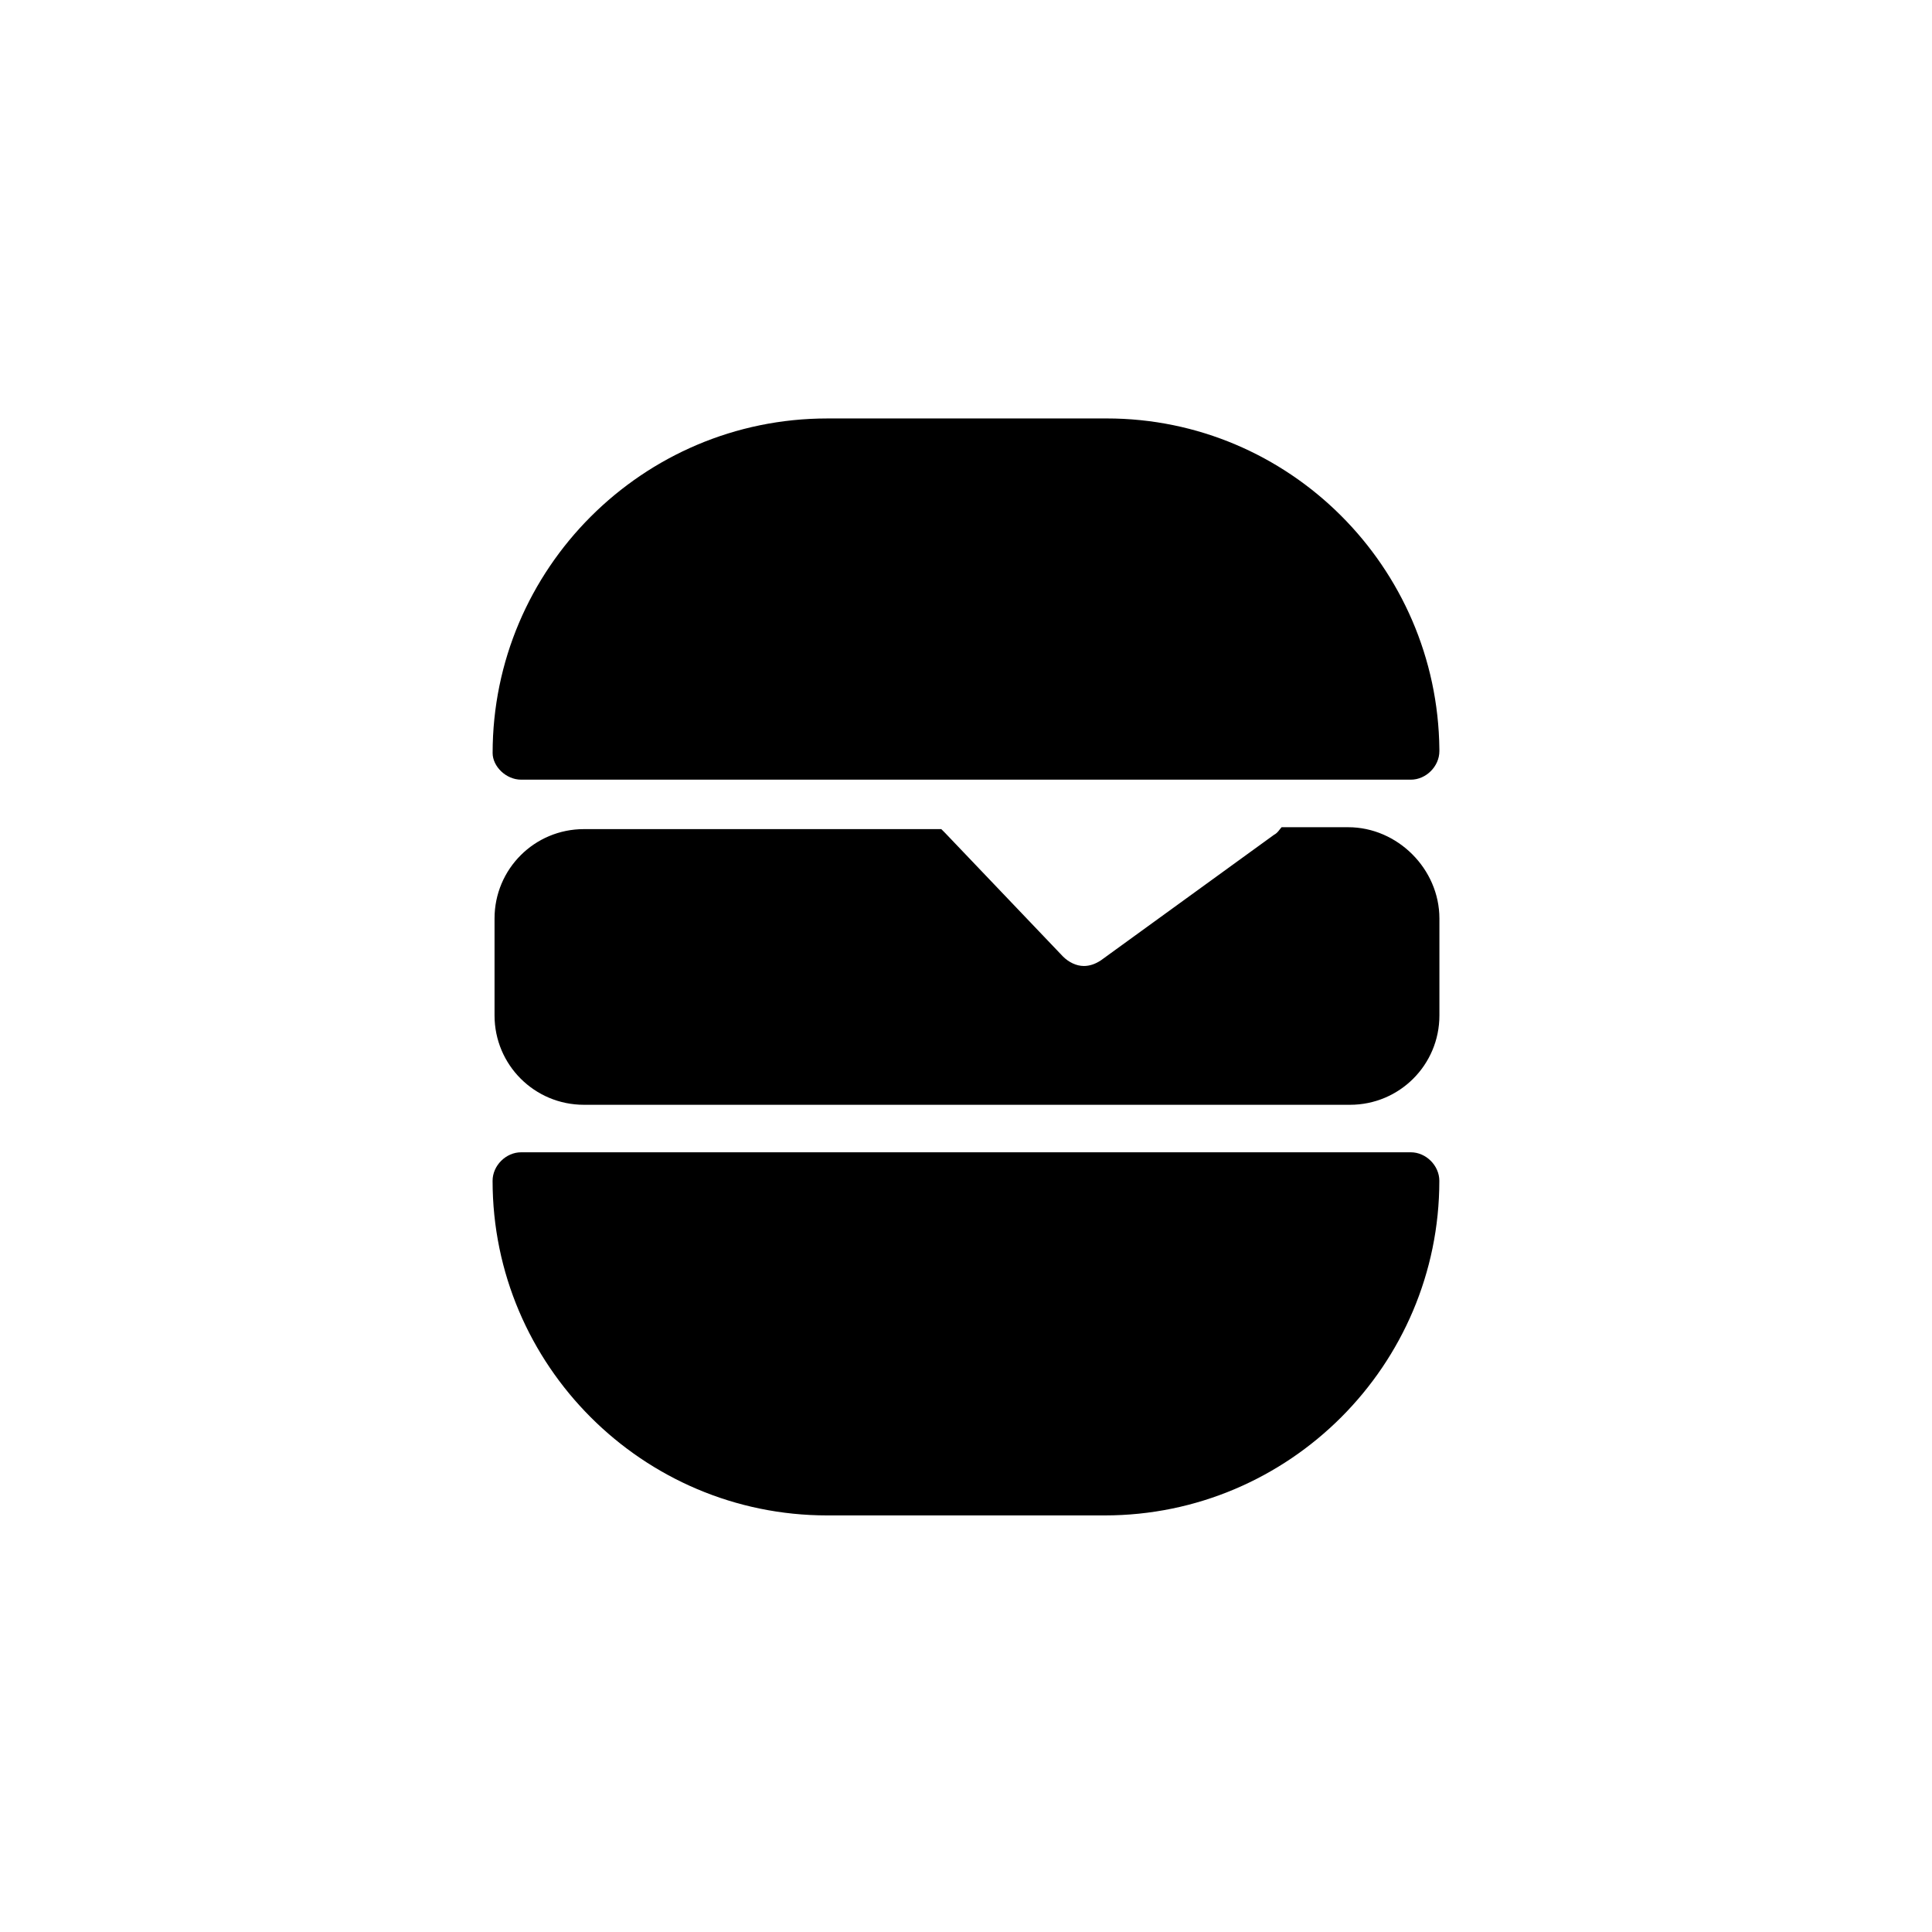
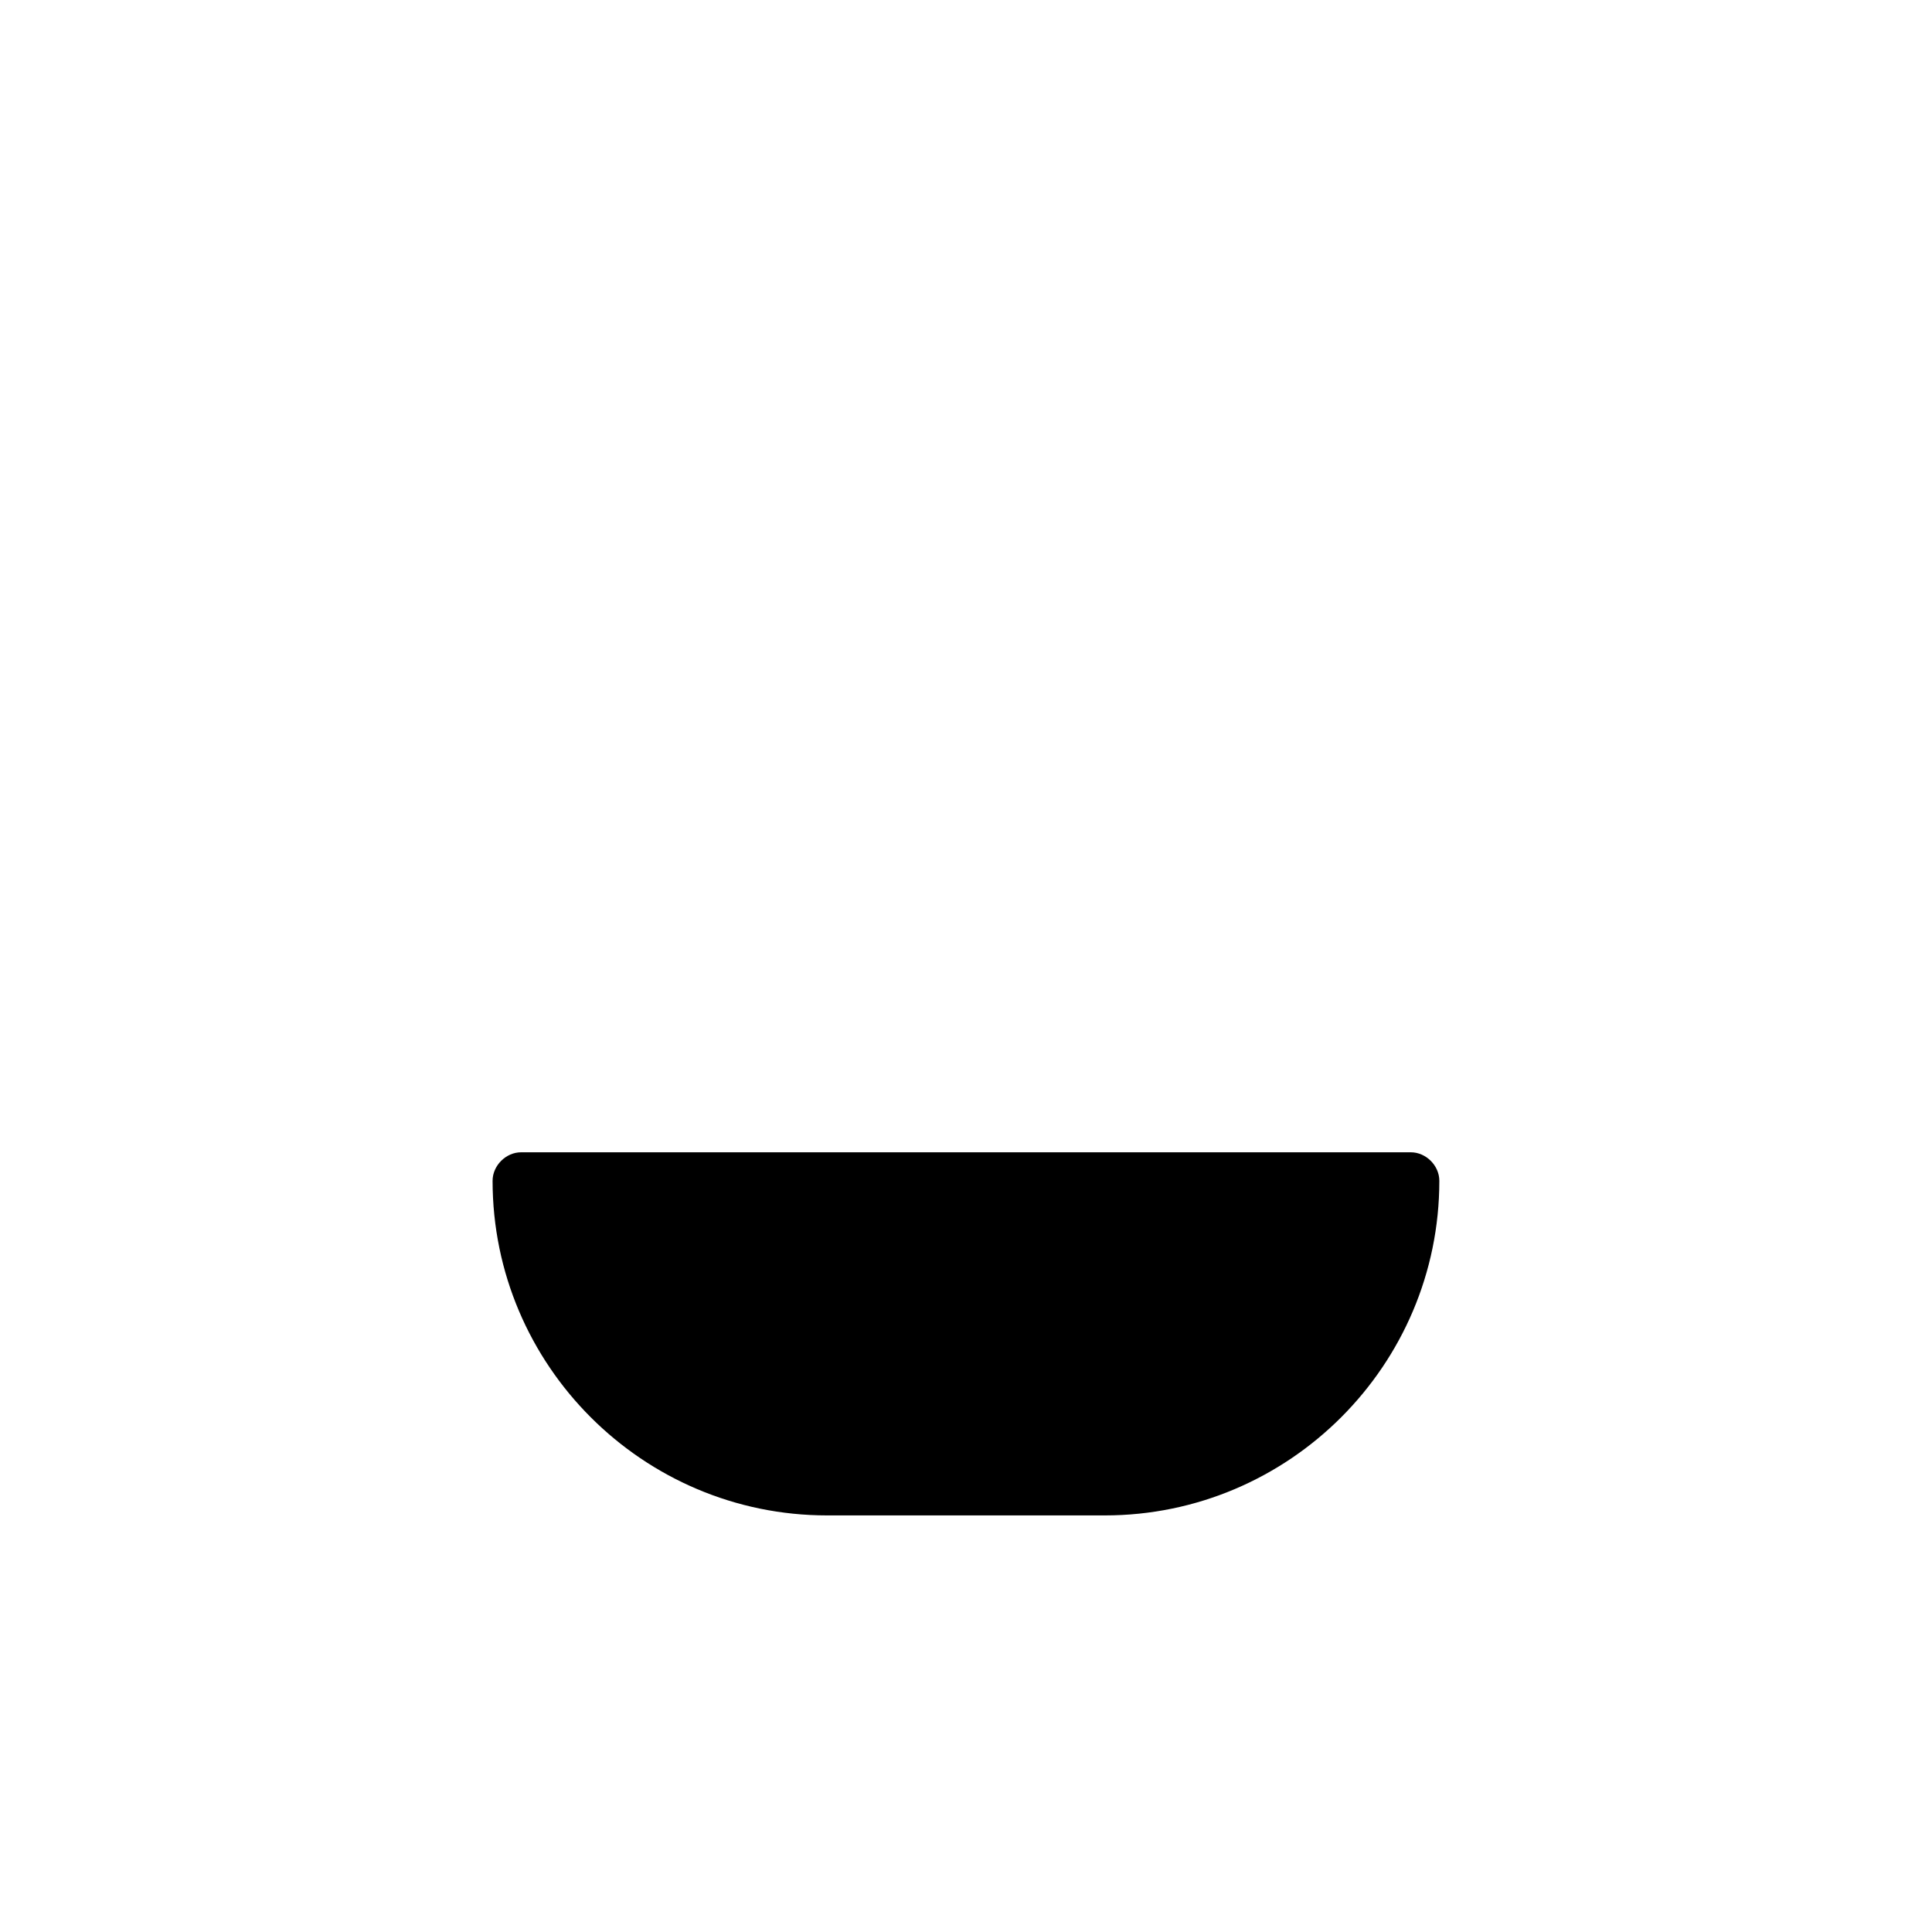
<svg xmlns="http://www.w3.org/2000/svg" fill="#000000" width="800px" height="800px" version="1.1" viewBox="144 144 512 512">
  <g>
-     <path d="m282.11 350.62h235.78c4.031 0 7.559-3.527 7.559-7.559v-0.504c-0.504-48.367-39.801-87.664-88.168-87.664l-74.059 0.004c-48.871 0-88.672 39.801-88.672 88.672 0.004 3.523 3.531 7.051 7.559 7.051z" />
    <path d="m517.89 449.37h-235.79c-4.031 0-7.559 3.527-7.559 7.559 0 48.871 39.801 88.672 88.672 88.672h73.555c48.871 0 88.672-39.801 88.672-88.672 0-4.031-3.523-7.559-7.555-7.559z" />
-     <path d="m501.27 363.22h-17.633c-0.504 0.504-1.008 1.512-2.016 2.016l-45.848 33.25c-1.512 1.008-3.023 1.512-4.535 1.512-2.016 0-4.031-1.008-5.543-2.519l-31.234-32.746c-0.504-0.504-0.504-0.504-1.008-1.008h-94.715c-13.098 0-23.68 10.578-23.68 23.68v25.695c0 13.098 10.578 23.68 23.68 23.68h203.04c13.098 0 23.68-10.578 23.68-23.68v-25.695c-0.004-13.098-11.086-24.184-24.184-24.184z" />
  </g>
</svg>